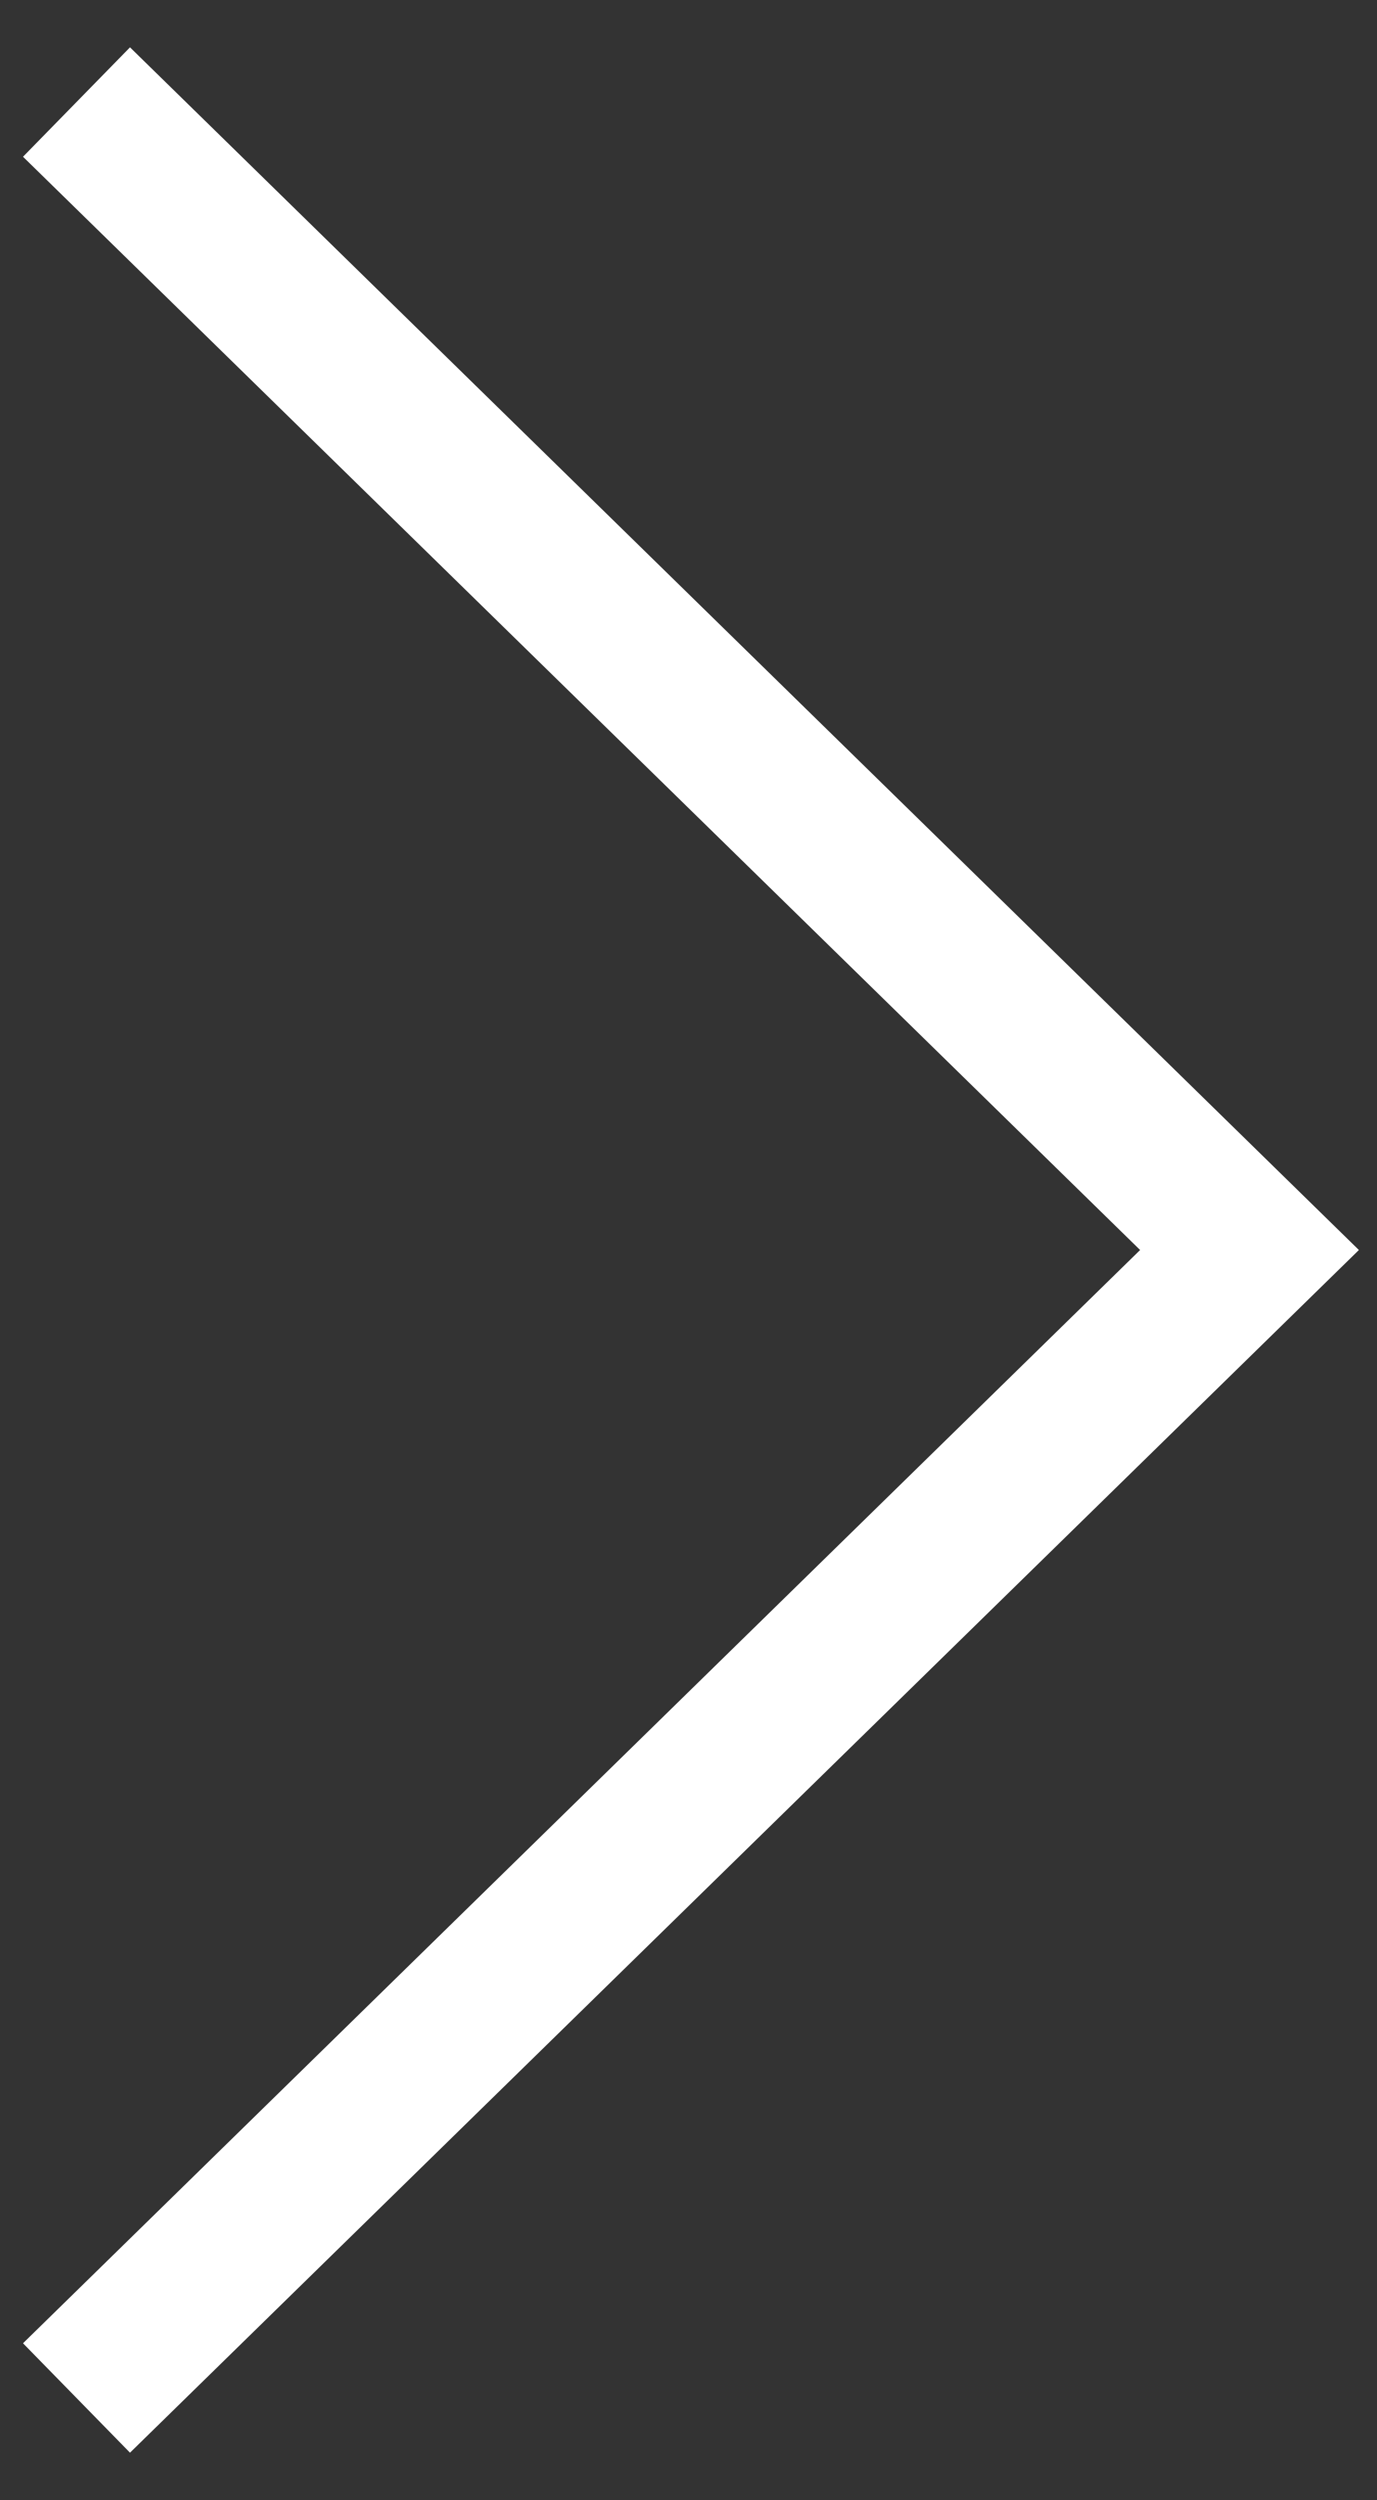
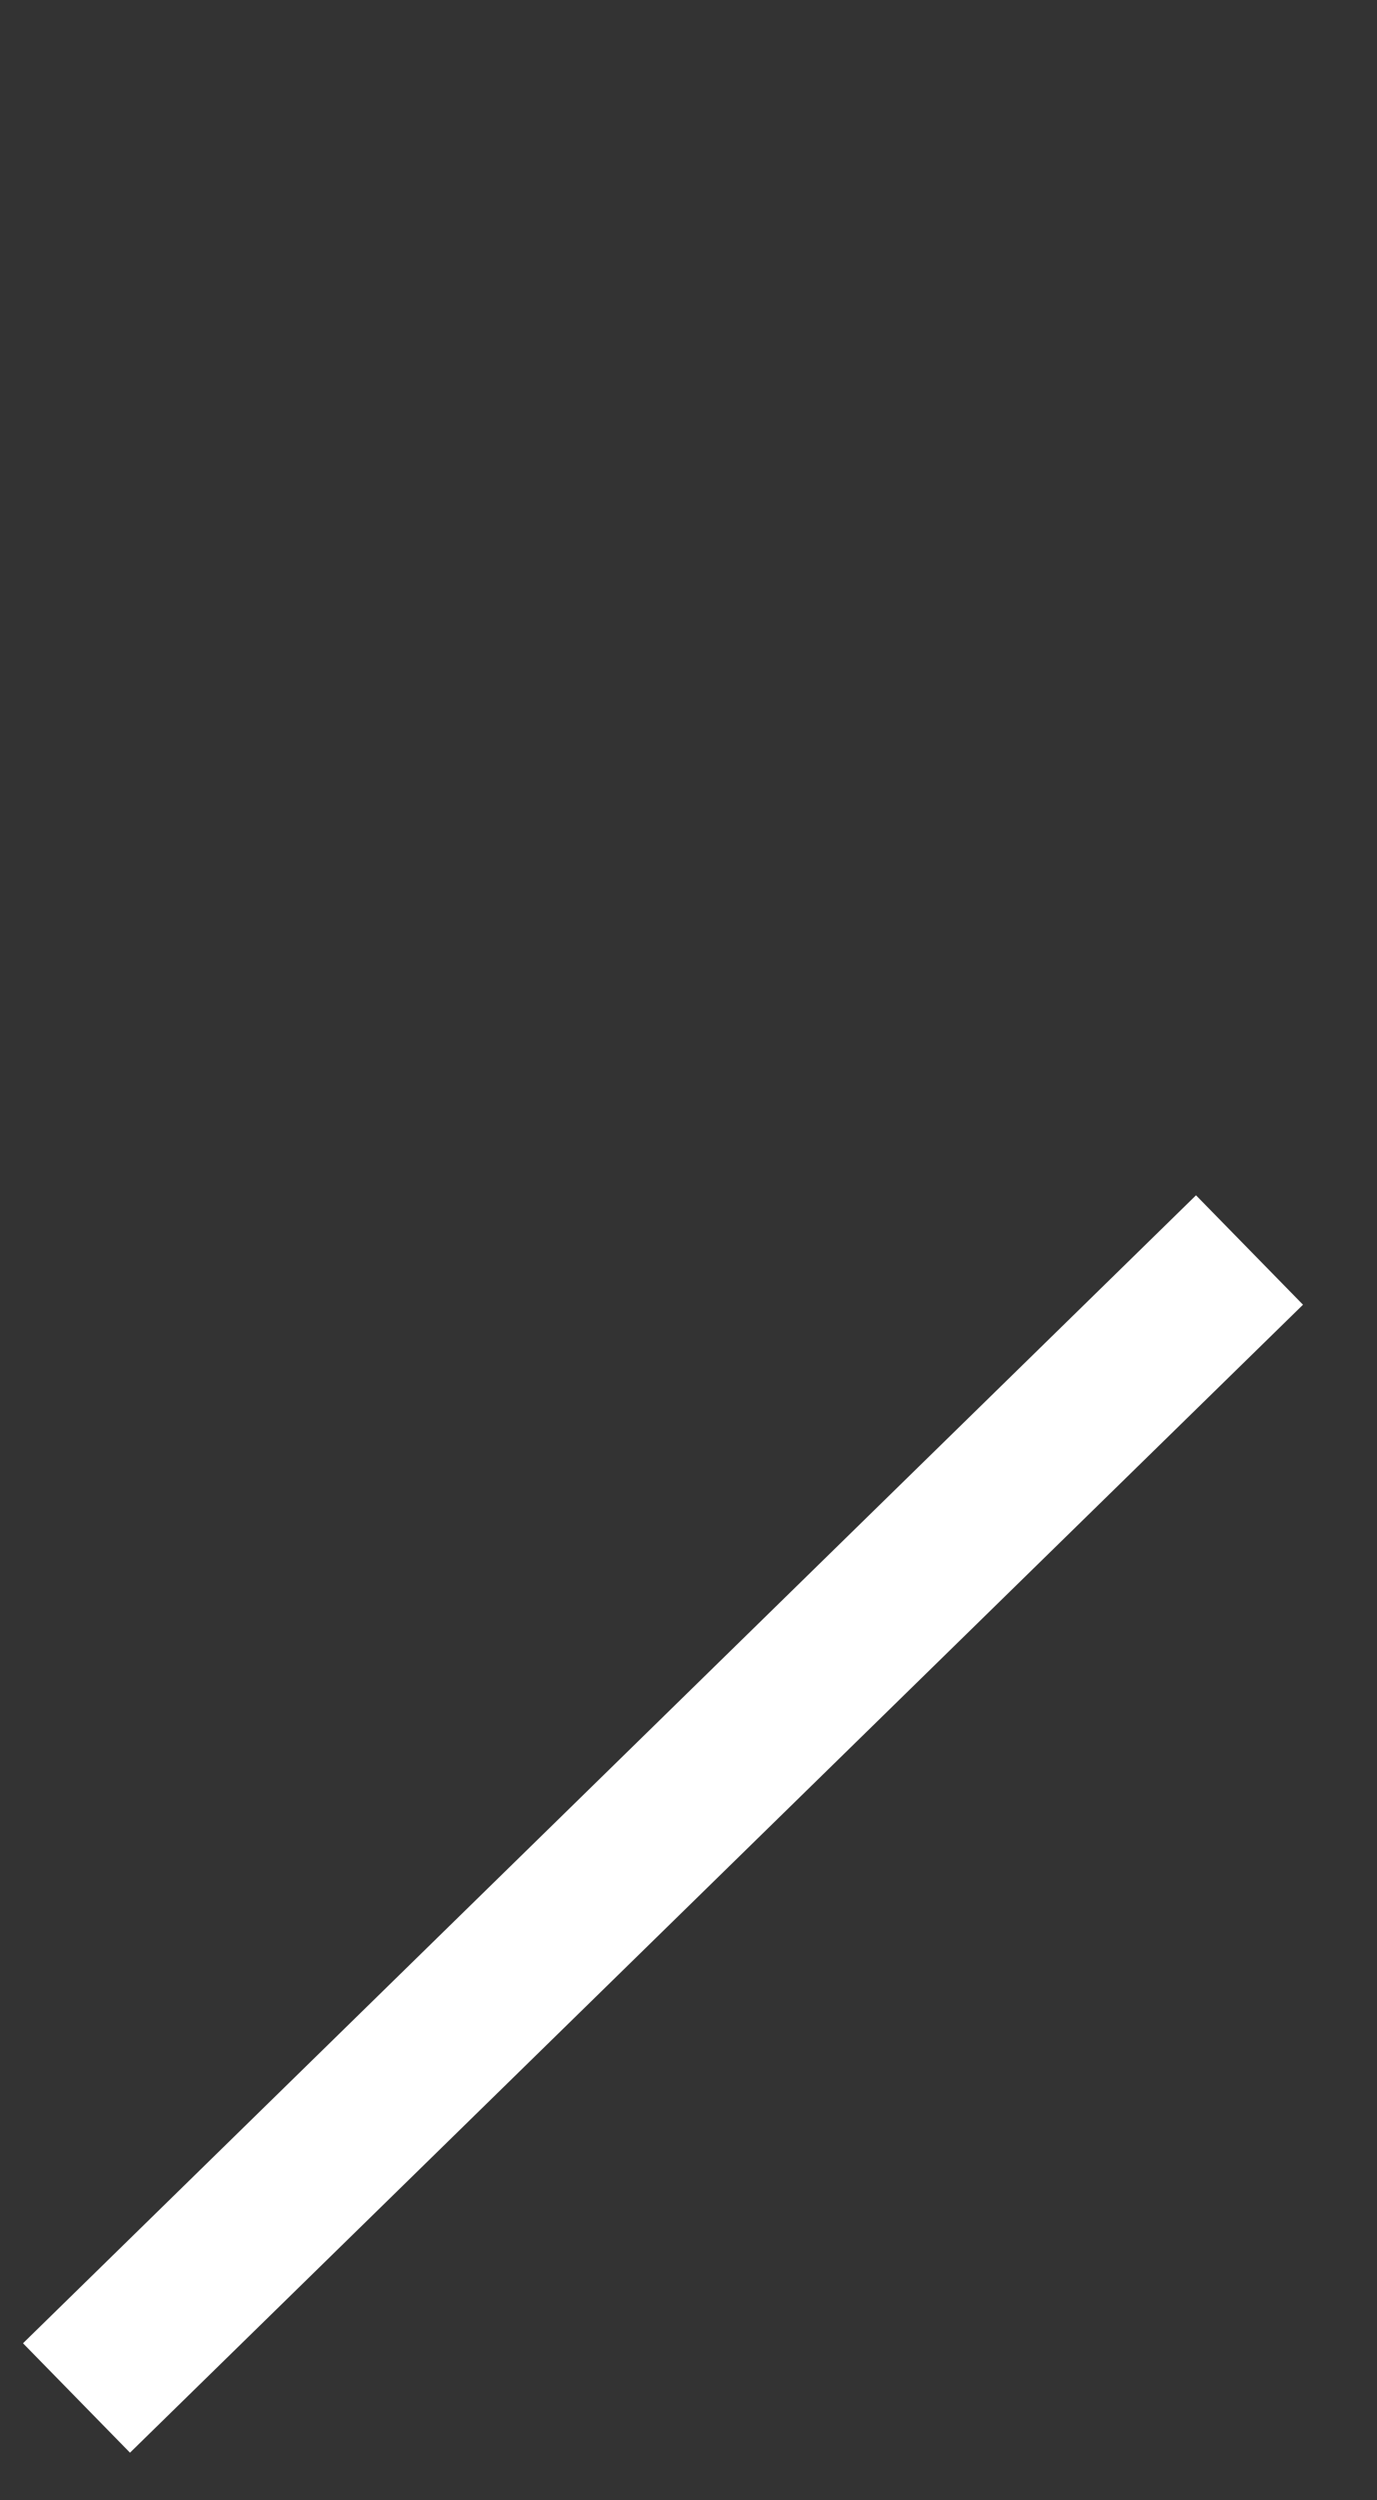
<svg xmlns="http://www.w3.org/2000/svg" width="27" height="49" viewBox="0 0 27 49" fill="none">
  <rect x="0" y="0" width="27" height="49" fill="#333333" stroke="none" />
-   <path d="M1.5 47L24.5 24.5L1.5 2" stroke="white" stroke-width="3" />
+   <path d="M1.5 47L24.5 24.5" stroke="white" stroke-width="3" />
</svg>